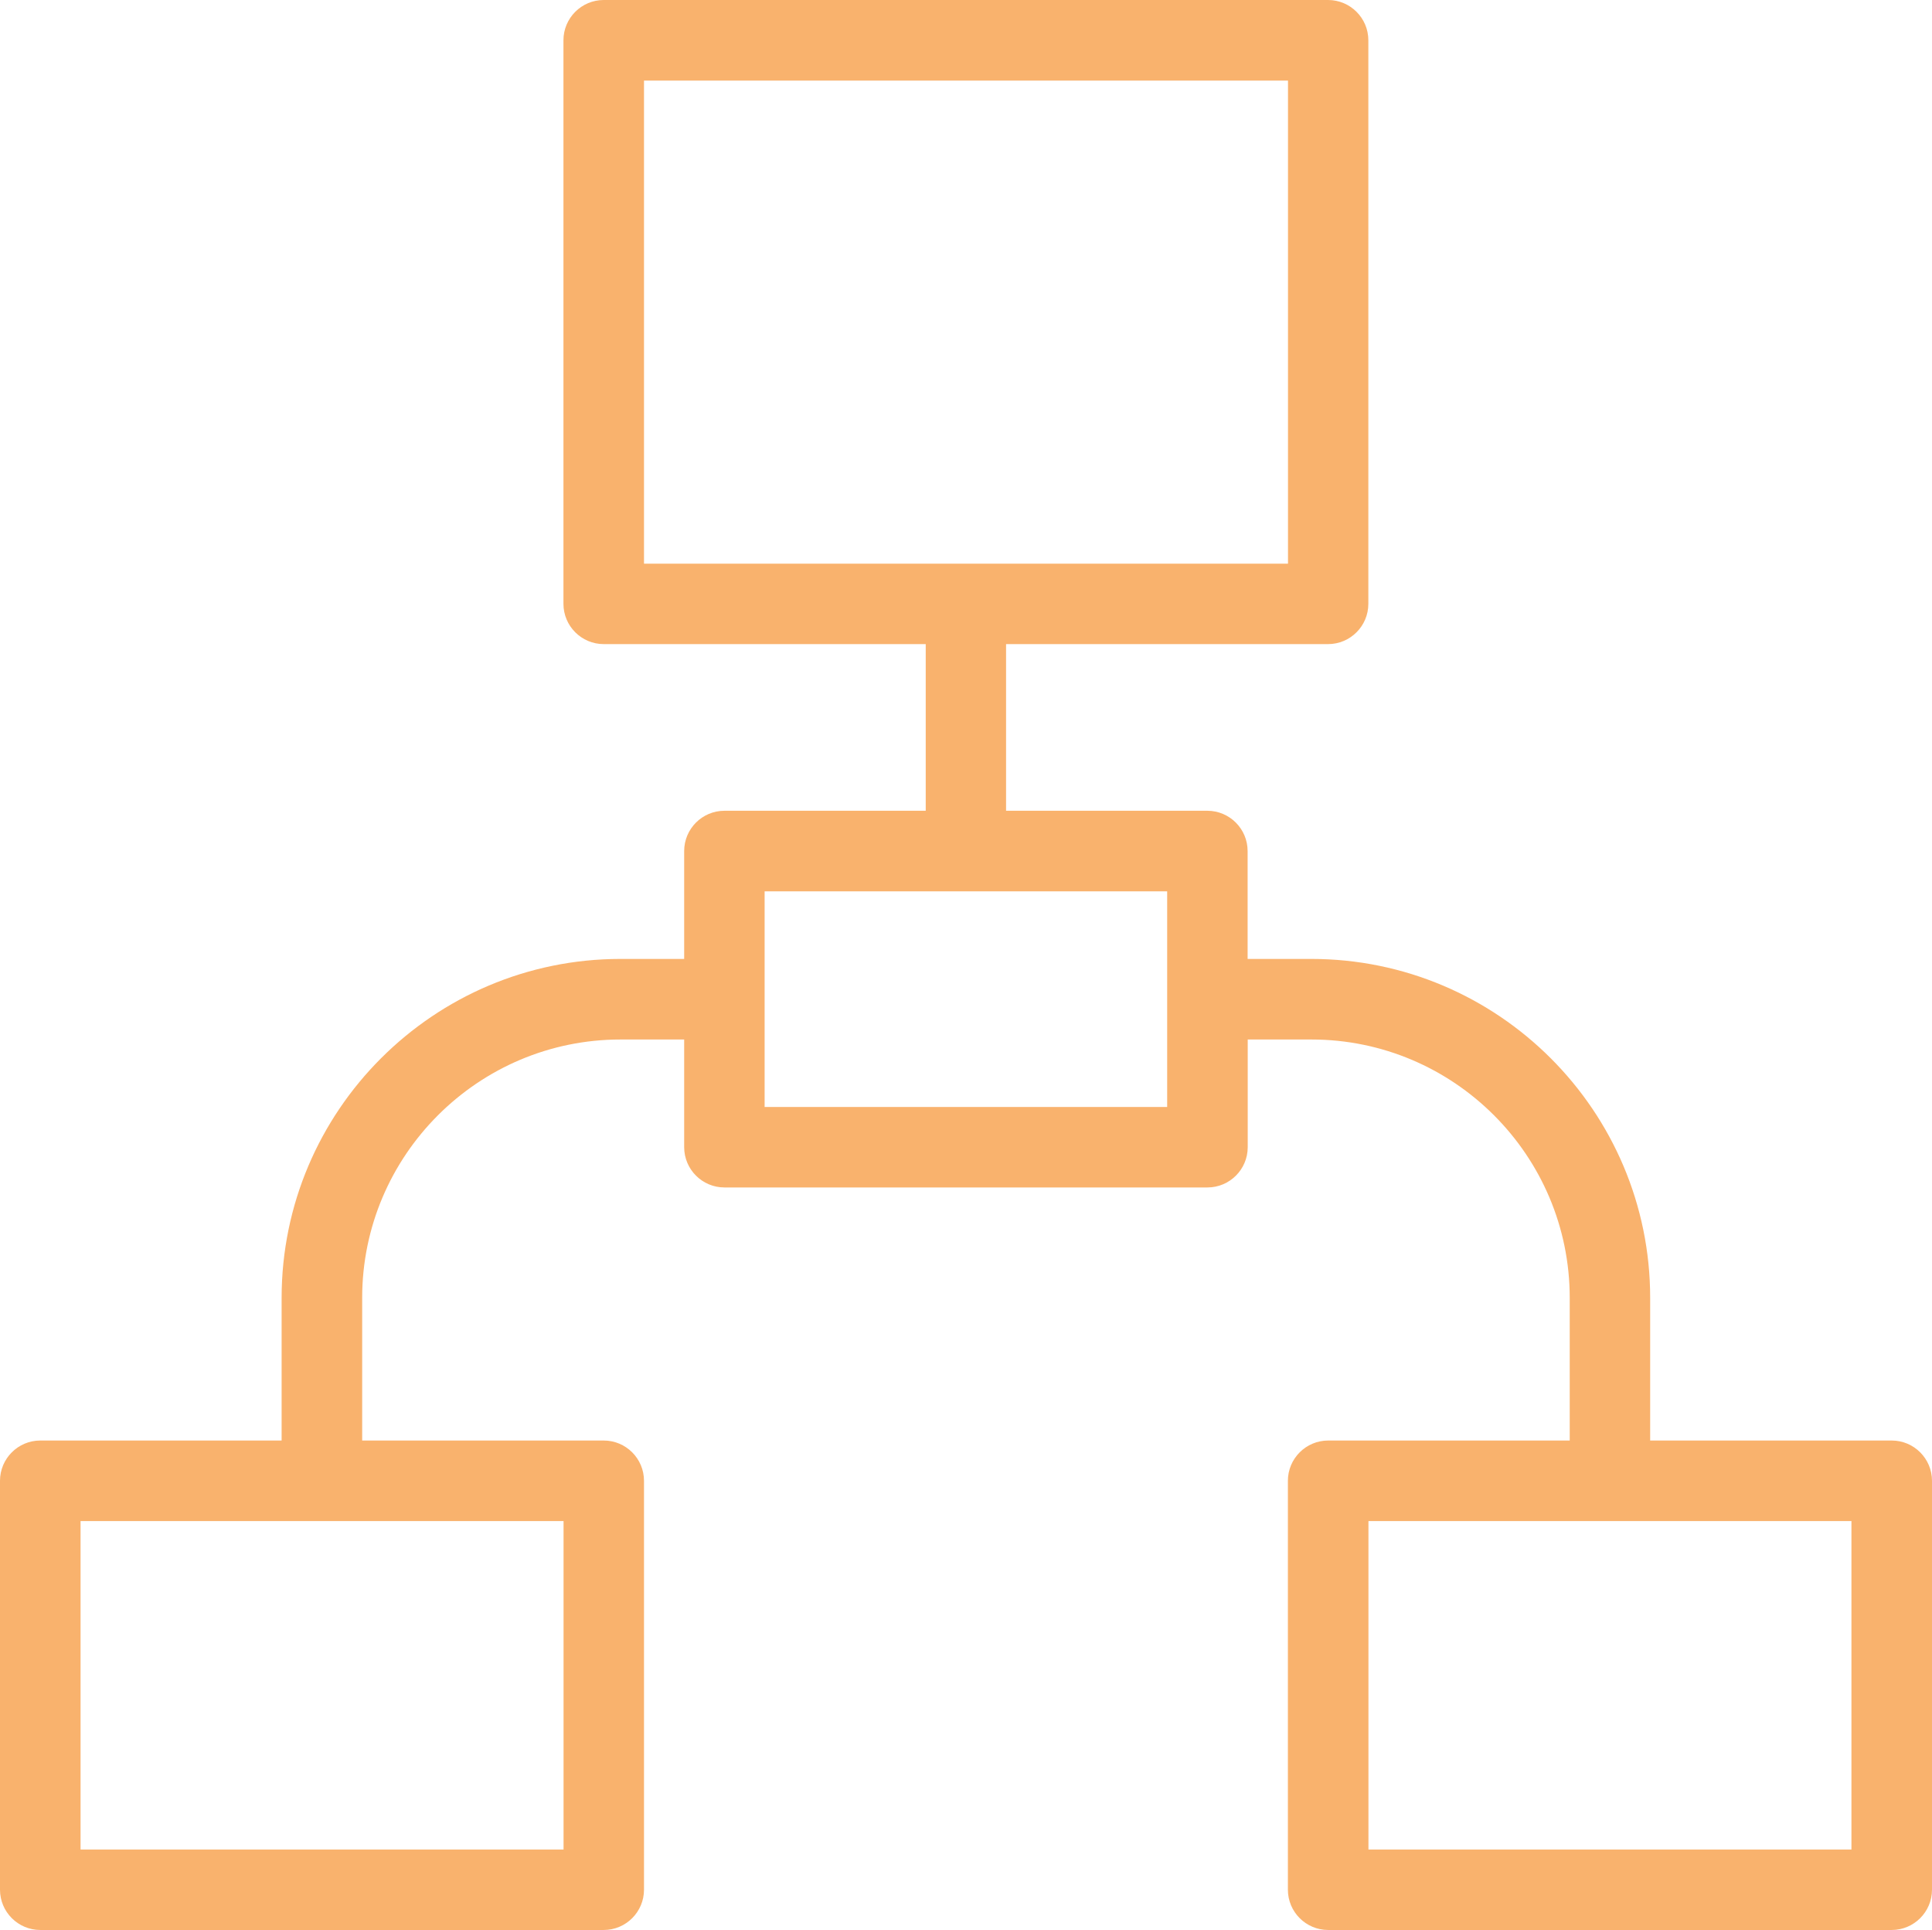
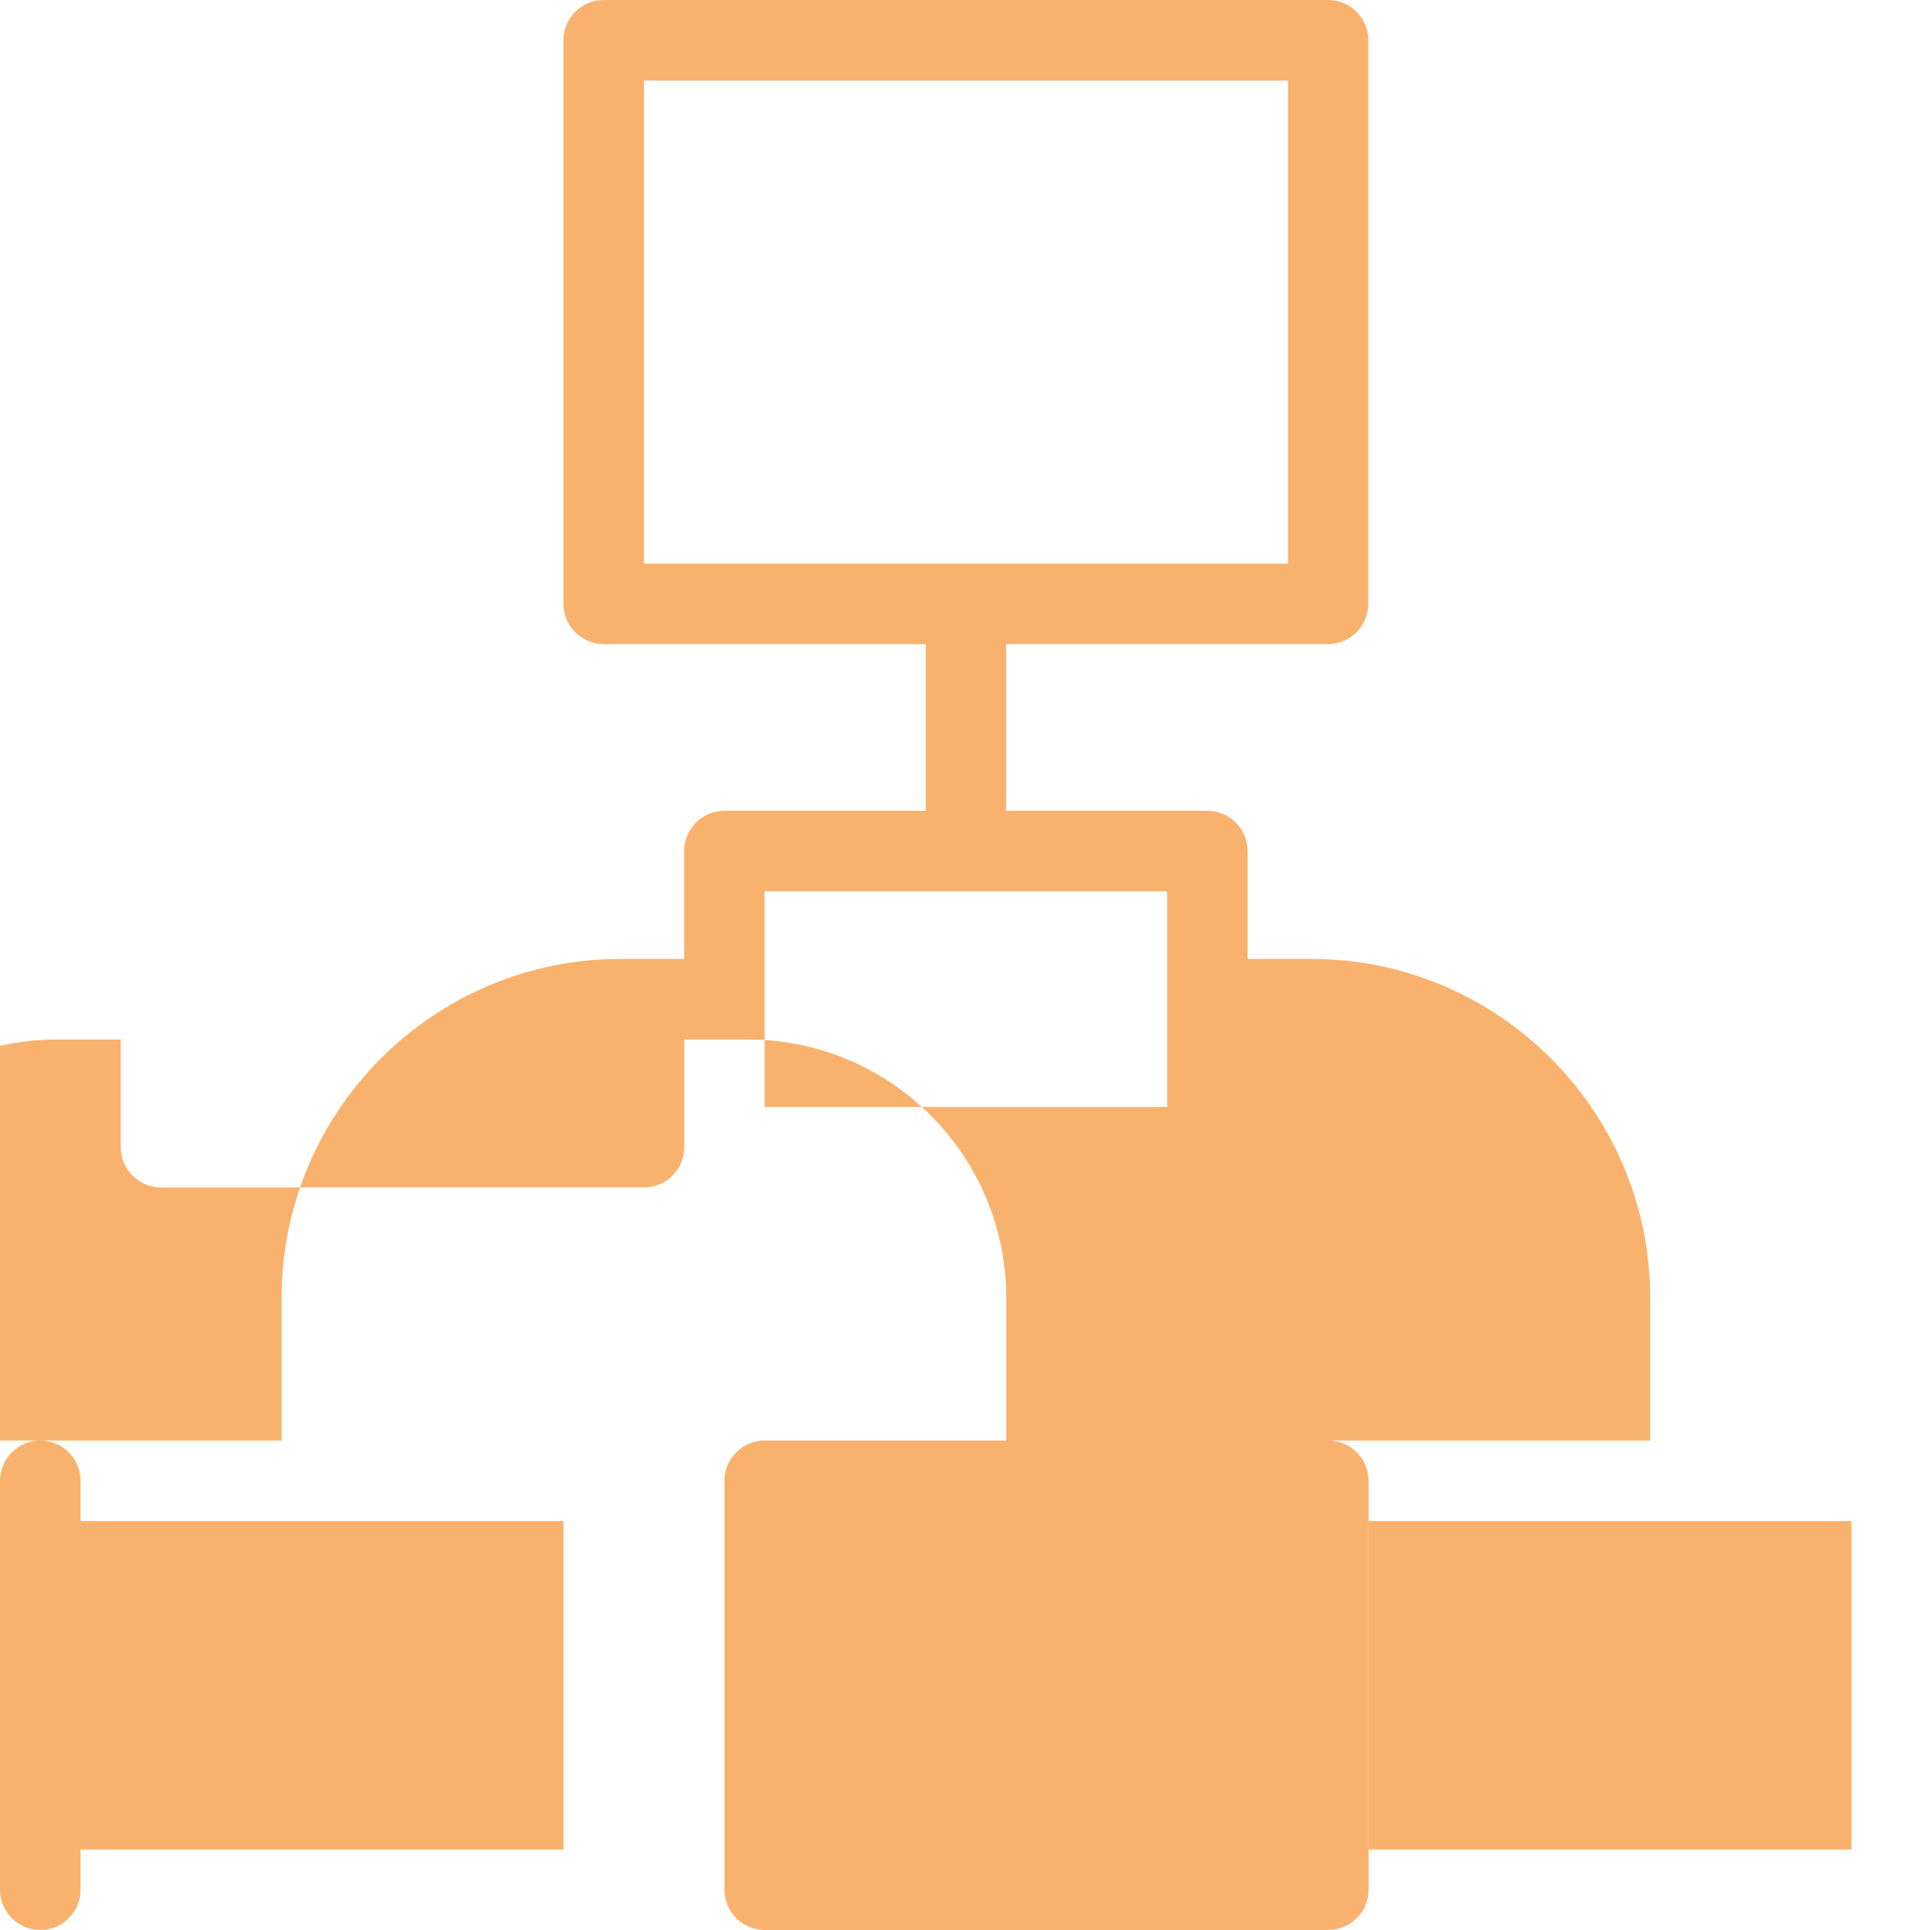
<svg xmlns="http://www.w3.org/2000/svg" viewBox="0 0 181.8 181.58">
  <defs>
    <style>.d{fill:#f9b26d;}</style>
  </defs>
  <g id="a" />
  <g id="b">
    <g id="c">
-       <path class="d" d="M178.01,135.53h-22.73v-13.42c0-17.58-14.3-31.89-31.89-31.89h-5.99v-10.15c0-2.09-1.7-3.79-3.79-3.79h-18.94v-15.68h30.3c2.09,0,3.79-1.7,3.79-3.79V3.79c0-2.09-1.7-3.79-3.79-3.79H56.81c-2.09,0-3.79,1.7-3.79,3.79V56.81c0,2.09,1.7,3.79,3.79,3.79h30.3v15.68h-18.94c-2.09,0-3.79,1.7-3.79,3.79v10.15h-5.99c-17.58,0-31.89,14.3-31.89,31.89v13.42H3.79c-2.09,0-3.79,1.7-3.79,3.79v38.47c0,2.09,1.7,3.79,3.79,3.79H56.81c2.09,0,3.79-1.7,3.79-3.79v-38.47c0-2.09-1.7-3.79-3.79-3.79h-22.73v-13.42c0-13.4,10.91-24.31,24.31-24.31h5.99v10.13c0,2.09,1.7,3.79,3.79,3.79h45.45c2.09,0,3.79-1.7,3.79-3.79v-10.13h5.99c13.41,0,24.31,10.91,24.31,24.31v13.42h-22.73c-2.09,0-3.79,1.7-3.79,3.79v38.47c0,2.09,1.7,3.79,3.79,3.79h53.03c2.09,0,3.79-1.7,3.79-3.79v-38.47c0-2.09-1.7-3.79-3.79-3.79ZM60.6,7.58h60.6V53.03H60.6V7.58Zm-7.58,166.43H7.58v-30.9H53.03v30.9Zm56.81-69.86h-37.88v-20.29h37.88v20.29Zm64.39,69.86h-45.45v-30.9h45.45v30.9Z" />
+       <path class="d" d="M178.01,135.53h-22.73v-13.42c0-17.58-14.3-31.89-31.89-31.89h-5.99v-10.15c0-2.09-1.7-3.79-3.79-3.79h-18.94v-15.68h30.3c2.09,0,3.79-1.7,3.79-3.79V3.79c0-2.09-1.7-3.79-3.79-3.79H56.81c-2.09,0-3.79,1.7-3.79,3.79V56.81c0,2.09,1.7,3.79,3.79,3.79h30.3v15.68h-18.94c-2.09,0-3.79,1.7-3.79,3.79v10.15h-5.99c-17.58,0-31.89,14.3-31.89,31.89v13.42H3.79c-2.09,0-3.79,1.7-3.79,3.79v38.47c0,2.09,1.7,3.79,3.79,3.79c2.09,0,3.79-1.7,3.79-3.79v-38.47c0-2.09-1.7-3.79-3.79-3.79h-22.73v-13.42c0-13.4,10.91-24.31,24.31-24.31h5.99v10.13c0,2.09,1.7,3.79,3.79,3.79h45.45c2.09,0,3.79-1.7,3.79-3.79v-10.13h5.99c13.41,0,24.31,10.91,24.31,24.31v13.42h-22.73c-2.09,0-3.79,1.7-3.79,3.79v38.47c0,2.09,1.7,3.79,3.79,3.79h53.03c2.09,0,3.79-1.7,3.79-3.79v-38.47c0-2.09-1.7-3.79-3.79-3.79ZM60.6,7.58h60.6V53.03H60.6V7.58Zm-7.58,166.43H7.58v-30.9H53.03v30.9Zm56.81-69.86h-37.88v-20.29h37.88v20.29Zm64.39,69.86h-45.45v-30.9h45.45v30.9Z" />
    </g>
  </g>
</svg>